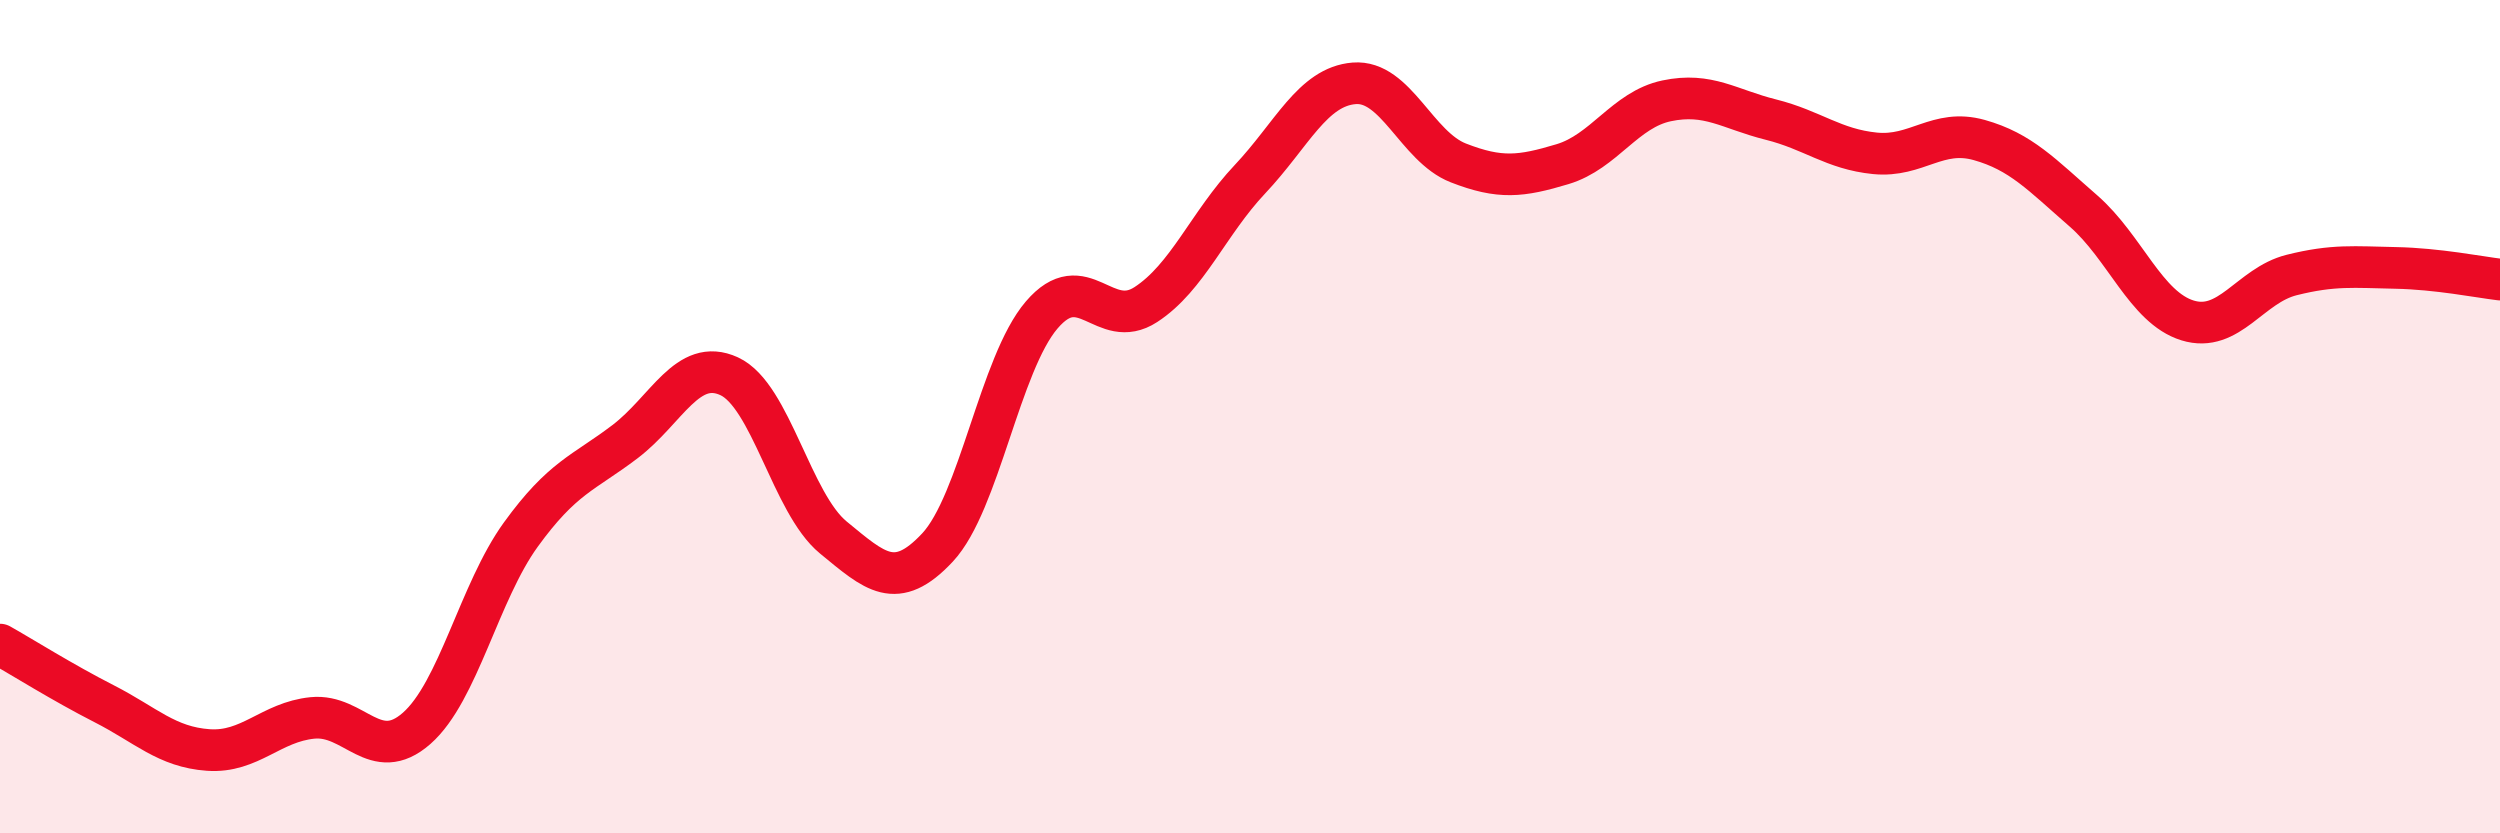
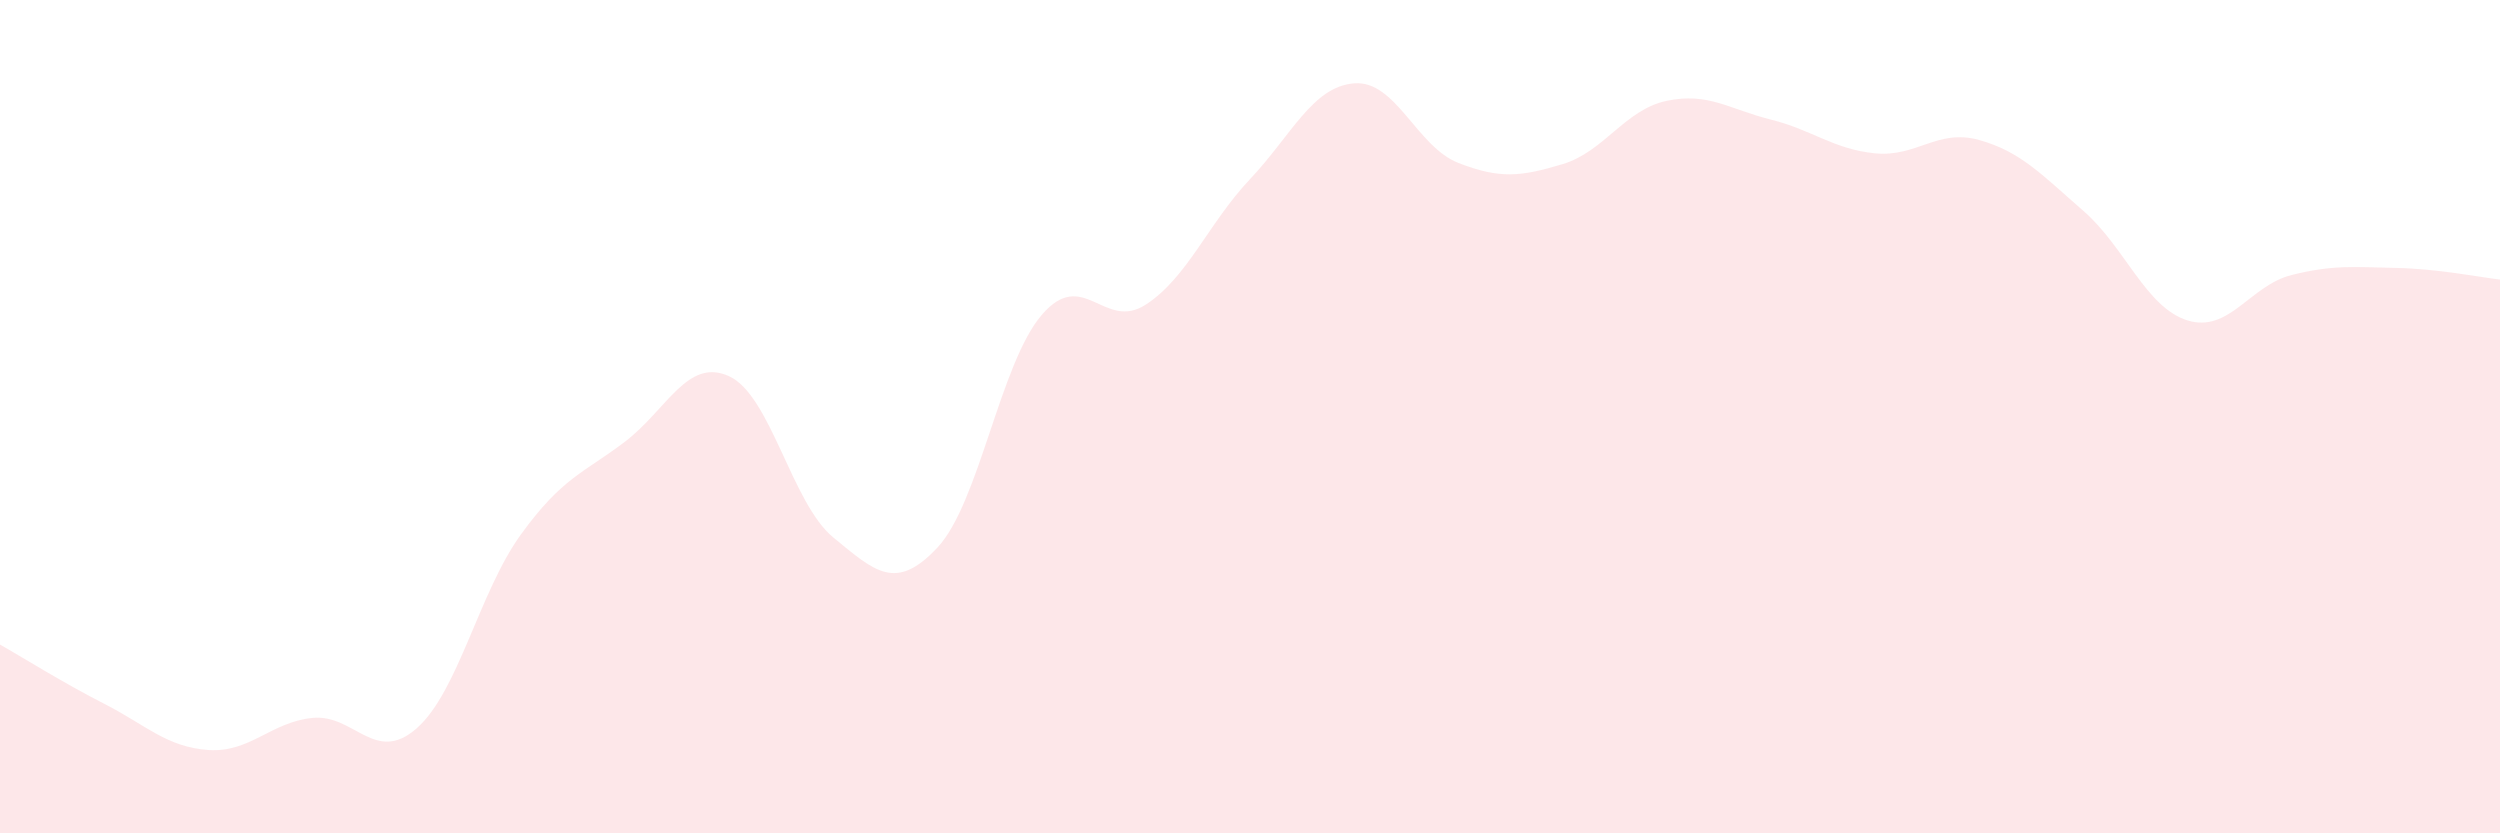
<svg xmlns="http://www.w3.org/2000/svg" width="60" height="20" viewBox="0 0 60 20">
  <path d="M 0,15.47 C 0.5,15.75 1.5,16.38 2.5,16.89 C 3.5,17.4 4,17.93 5,18 C 6,18.07 6.5,17.33 7.5,17.23 C 8.5,17.13 9,18.36 10,17.48 C 11,16.6 11.5,14.21 12.5,12.83 C 13.5,11.45 14,11.36 15,10.6 C 16,9.84 16.5,8.57 17.5,9.03 C 18.5,9.49 19,12.08 20,12.9 C 21,13.72 21.5,14.21 22.5,13.14 C 23.5,12.07 24,8.73 25,7.56 C 26,6.39 26.5,7.96 27.5,7.31 C 28.5,6.66 29,5.36 30,4.3 C 31,3.24 31.5,2.08 32.5,2 C 33.5,1.92 34,3.52 35,3.91 C 36,4.3 36.5,4.24 37.5,3.94 C 38.5,3.64 39,2.63 40,2.42 C 41,2.21 41.5,2.62 42.5,2.87 C 43.5,3.12 44,3.58 45,3.68 C 46,3.78 46.5,3.08 47.5,3.36 C 48.5,3.64 49,4.19 50,5.06 C 51,5.93 51.5,7.38 52.5,7.69 C 53.5,8 54,6.85 55,6.6 C 56,6.35 56.5,6.41 57.5,6.43 C 58.5,6.45 59.5,6.65 60,6.71L60 20L0 20Z" fill="#EB0A25" opacity="0.1" stroke-linecap="round" stroke-linejoin="round" />
-   <path d="M 0,15.47 C 0.5,15.75 1.5,16.38 2.5,16.89 C 3.5,17.4 4,17.93 5,18 C 6,18.07 6.5,17.33 7.5,17.23 C 8.5,17.13 9,18.36 10,17.48 C 11,16.6 11.5,14.21 12.5,12.83 C 13.5,11.45 14,11.36 15,10.6 C 16,9.84 16.5,8.57 17.5,9.03 C 18.5,9.49 19,12.08 20,12.9 C 21,13.72 21.5,14.21 22.5,13.14 C 23.5,12.07 24,8.73 25,7.56 C 26,6.39 26.5,7.96 27.5,7.31 C 28.5,6.66 29,5.36 30,4.3 C 31,3.24 31.5,2.08 32.5,2 C 33.5,1.92 34,3.52 35,3.91 C 36,4.3 36.5,4.24 37.5,3.94 C 38.5,3.64 39,2.63 40,2.42 C 41,2.21 41.5,2.62 42.5,2.87 C 43.5,3.12 44,3.58 45,3.68 C 46,3.78 46.5,3.08 47.5,3.36 C 48.5,3.64 49,4.19 50,5.06 C 51,5.93 51.5,7.38 52.5,7.69 C 53.5,8 54,6.85 55,6.6 C 56,6.35 56.5,6.41 57.5,6.43 C 58.5,6.45 59.5,6.65 60,6.71" stroke="#EB0A25" stroke-width="1" fill="none" stroke-linecap="round" stroke-linejoin="round" />
</svg>